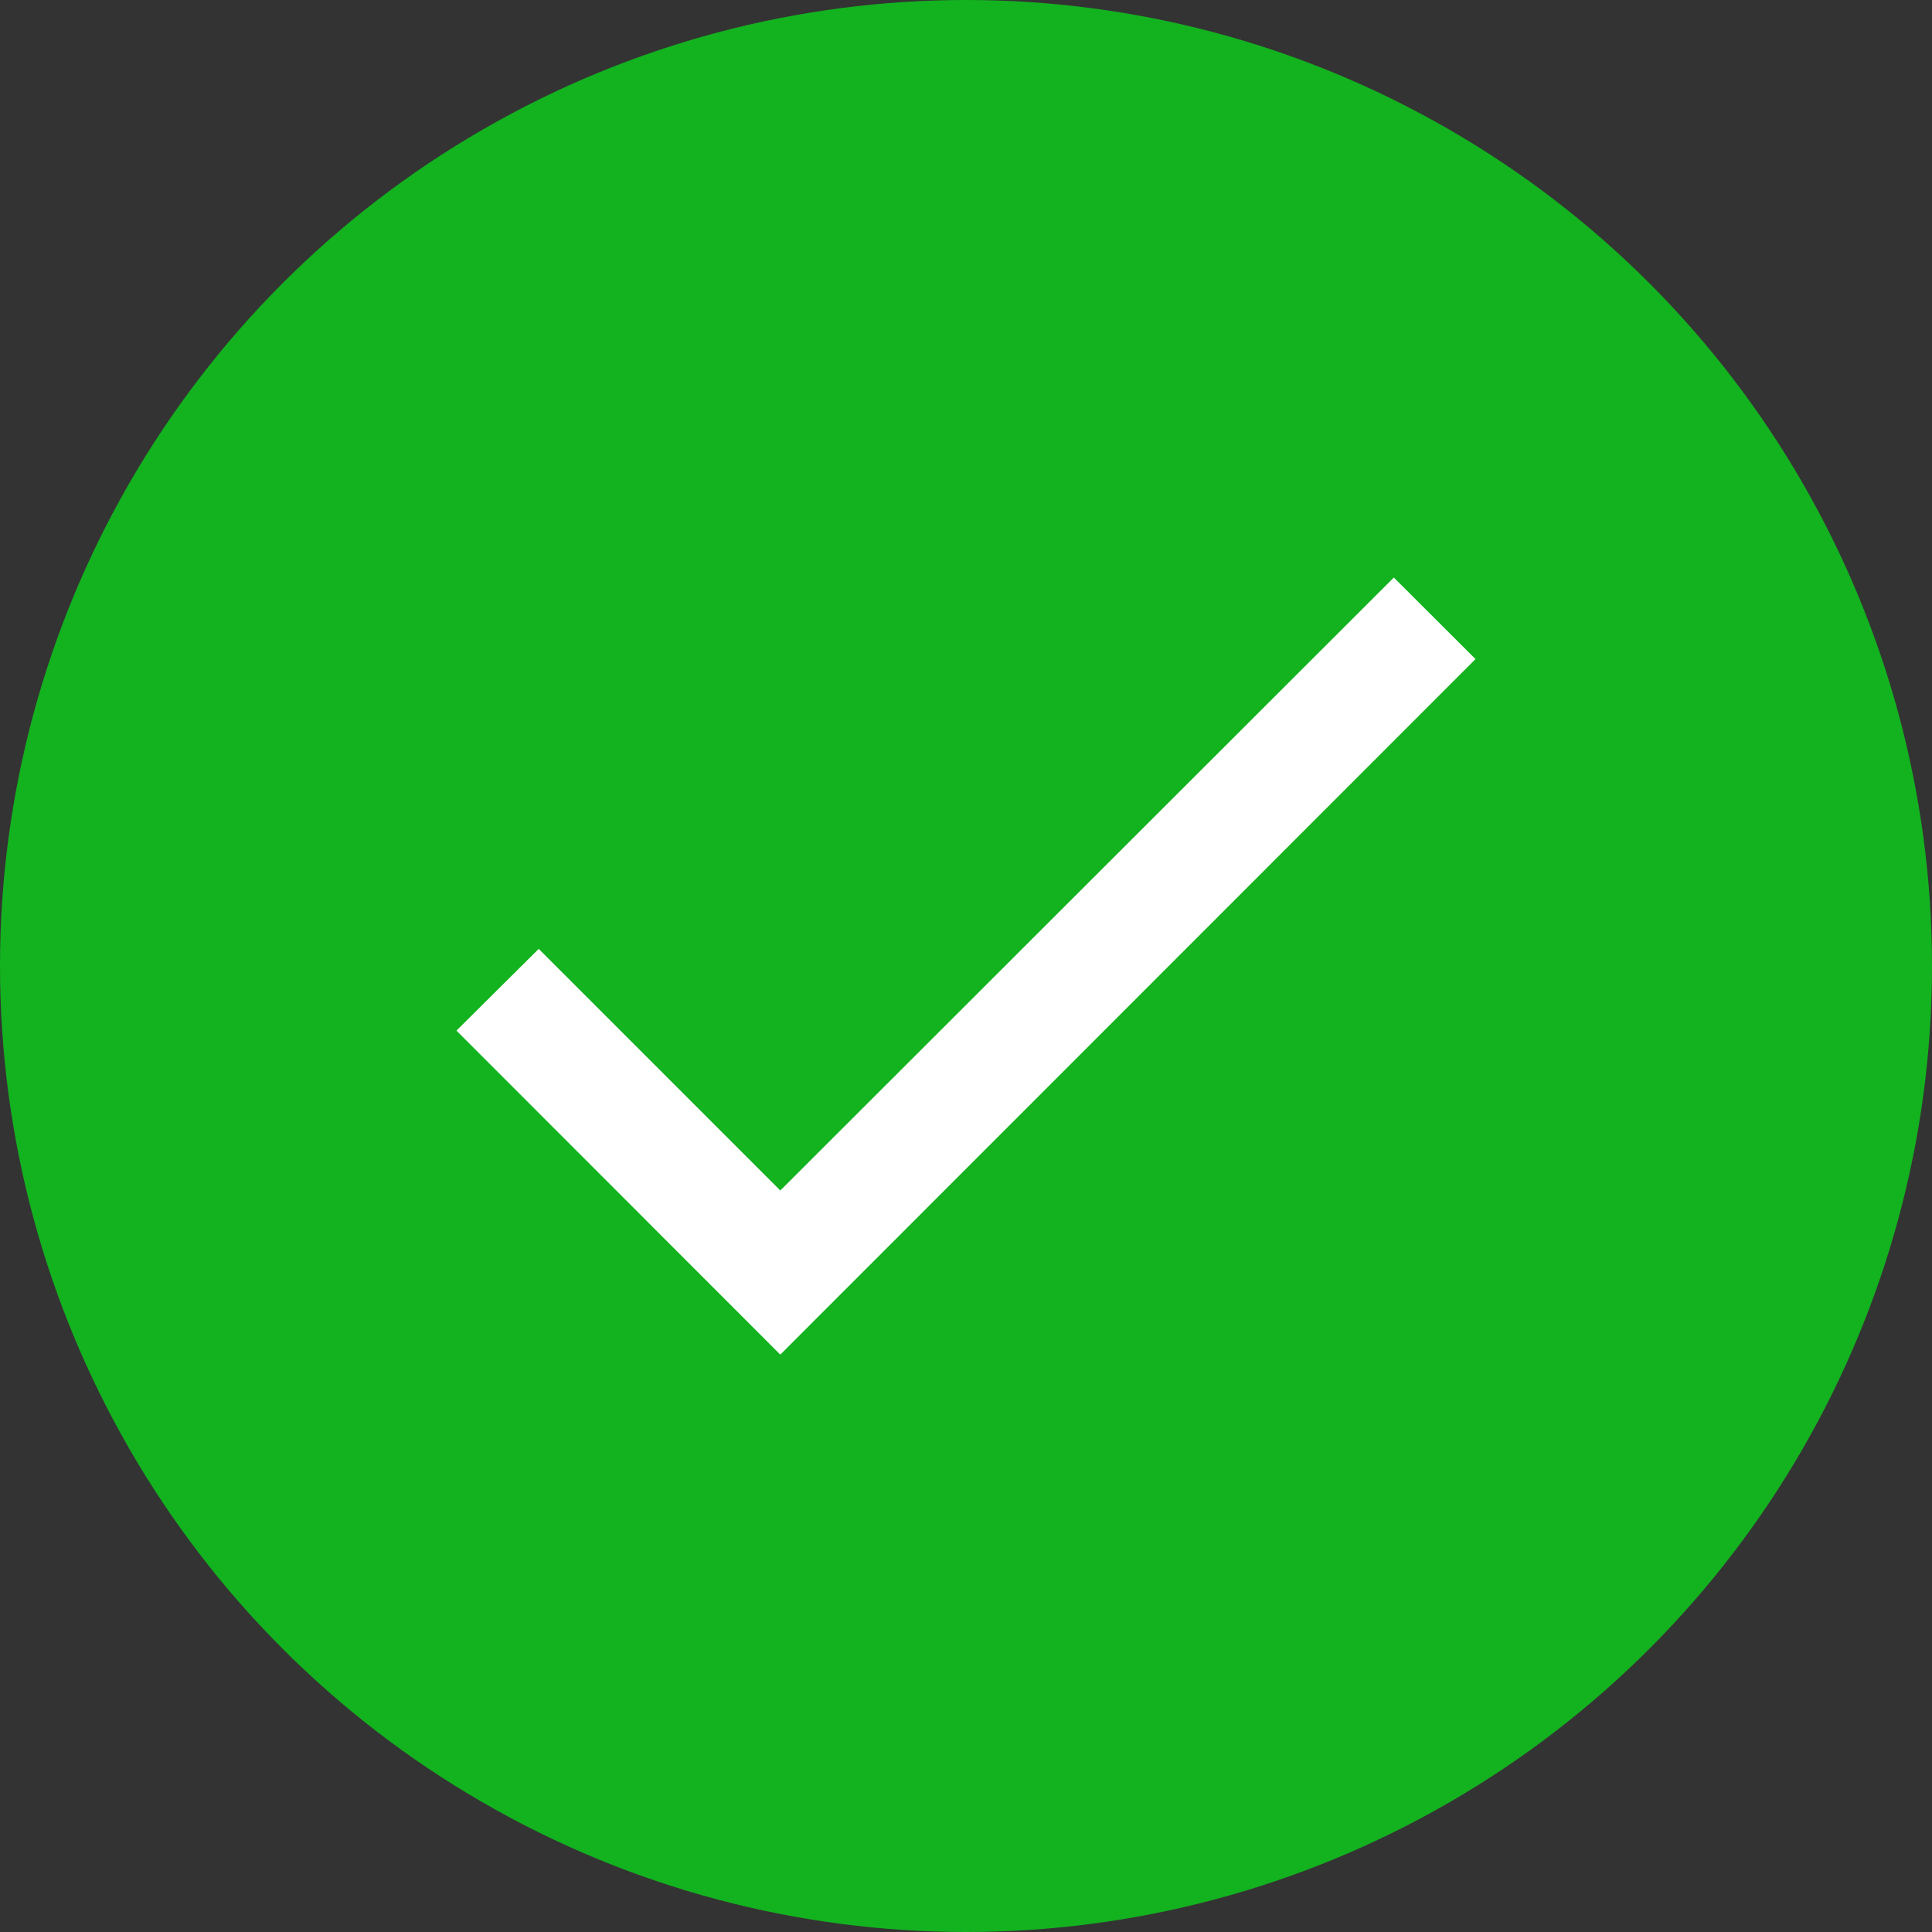
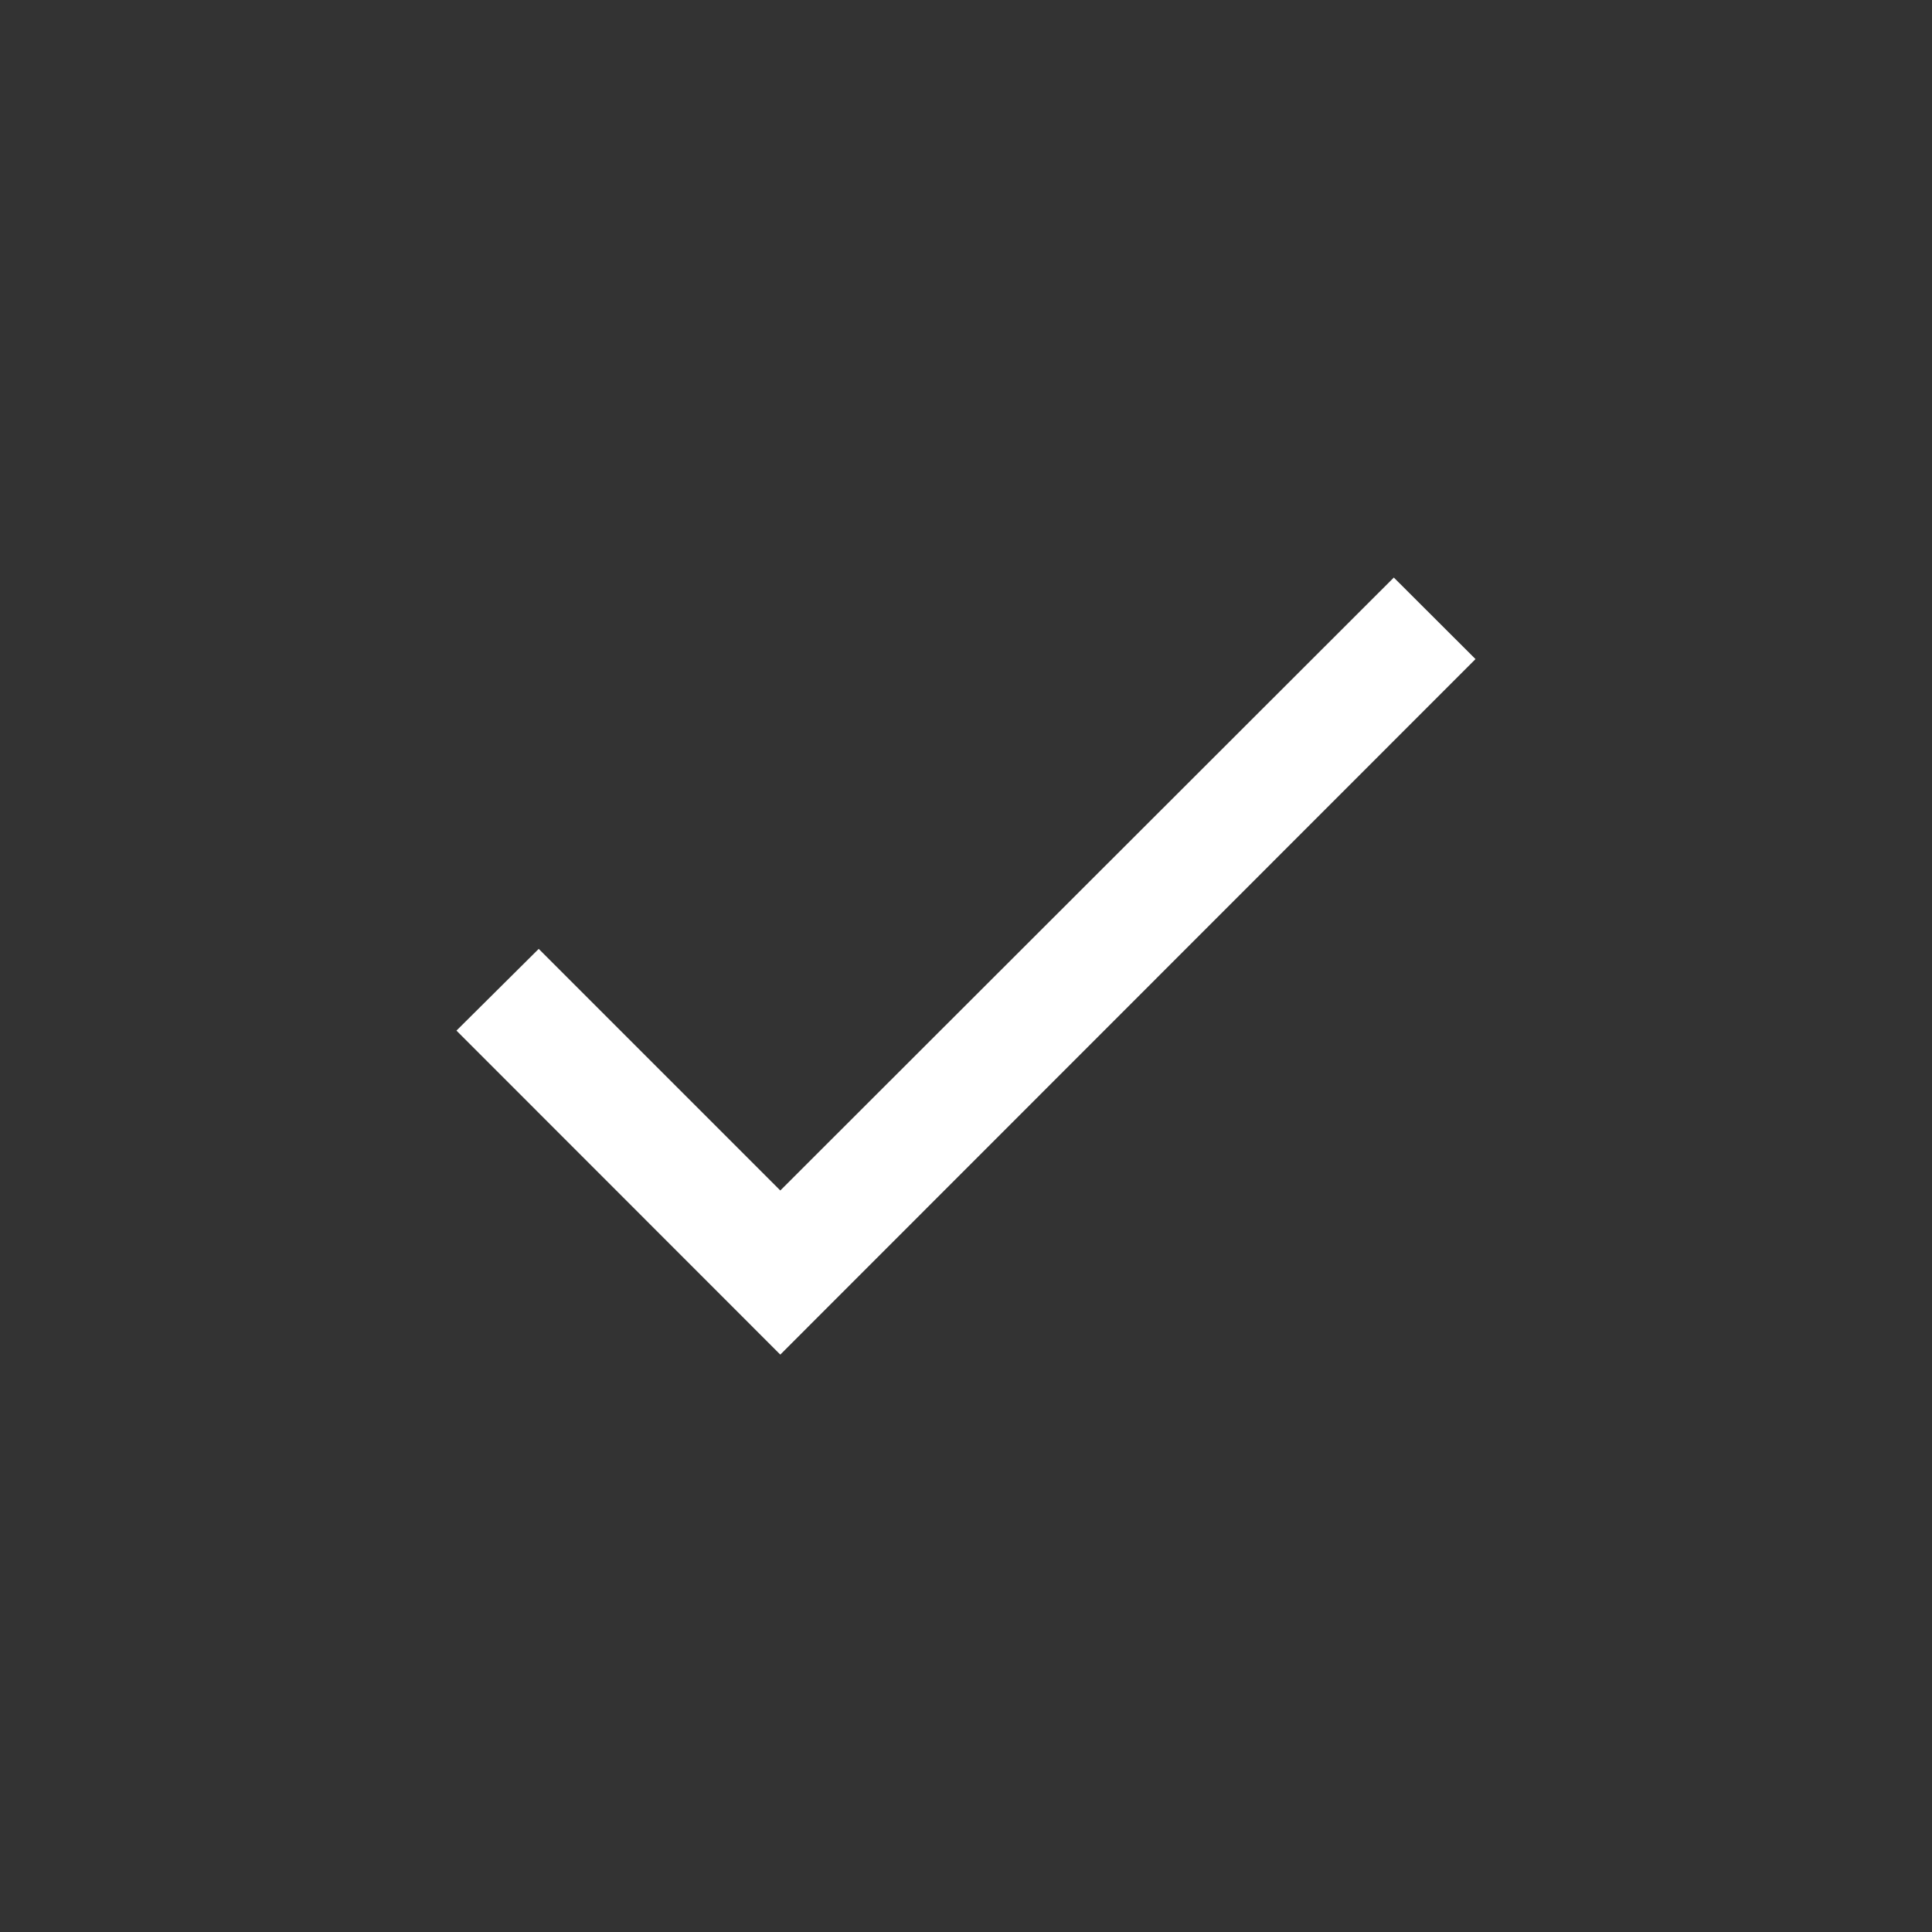
<svg xmlns="http://www.w3.org/2000/svg" width="50" height="50" viewBox="0 0 50 50">
  <rect x="0" y="0" width="50" height="50" fill="#333333" stroke="none" />
  <g id="Group_13576" data-name="Group 13576" transform="translate(-457 -224)">
-     <circle id="Ellipse_17718" data-name="Ellipse 17718" cx="25" cy="25" r="25" transform="translate(457 224)" fill="#13b21f" />
    <path id="check-3" d="M11.791,21.453,5.539,15.2,3.41,17.315,11.791,25.7,29.783,7.7,27.669,5.59Z" transform="translate(465.403 233.357)" fill="#fff" />
  </g>
</svg>